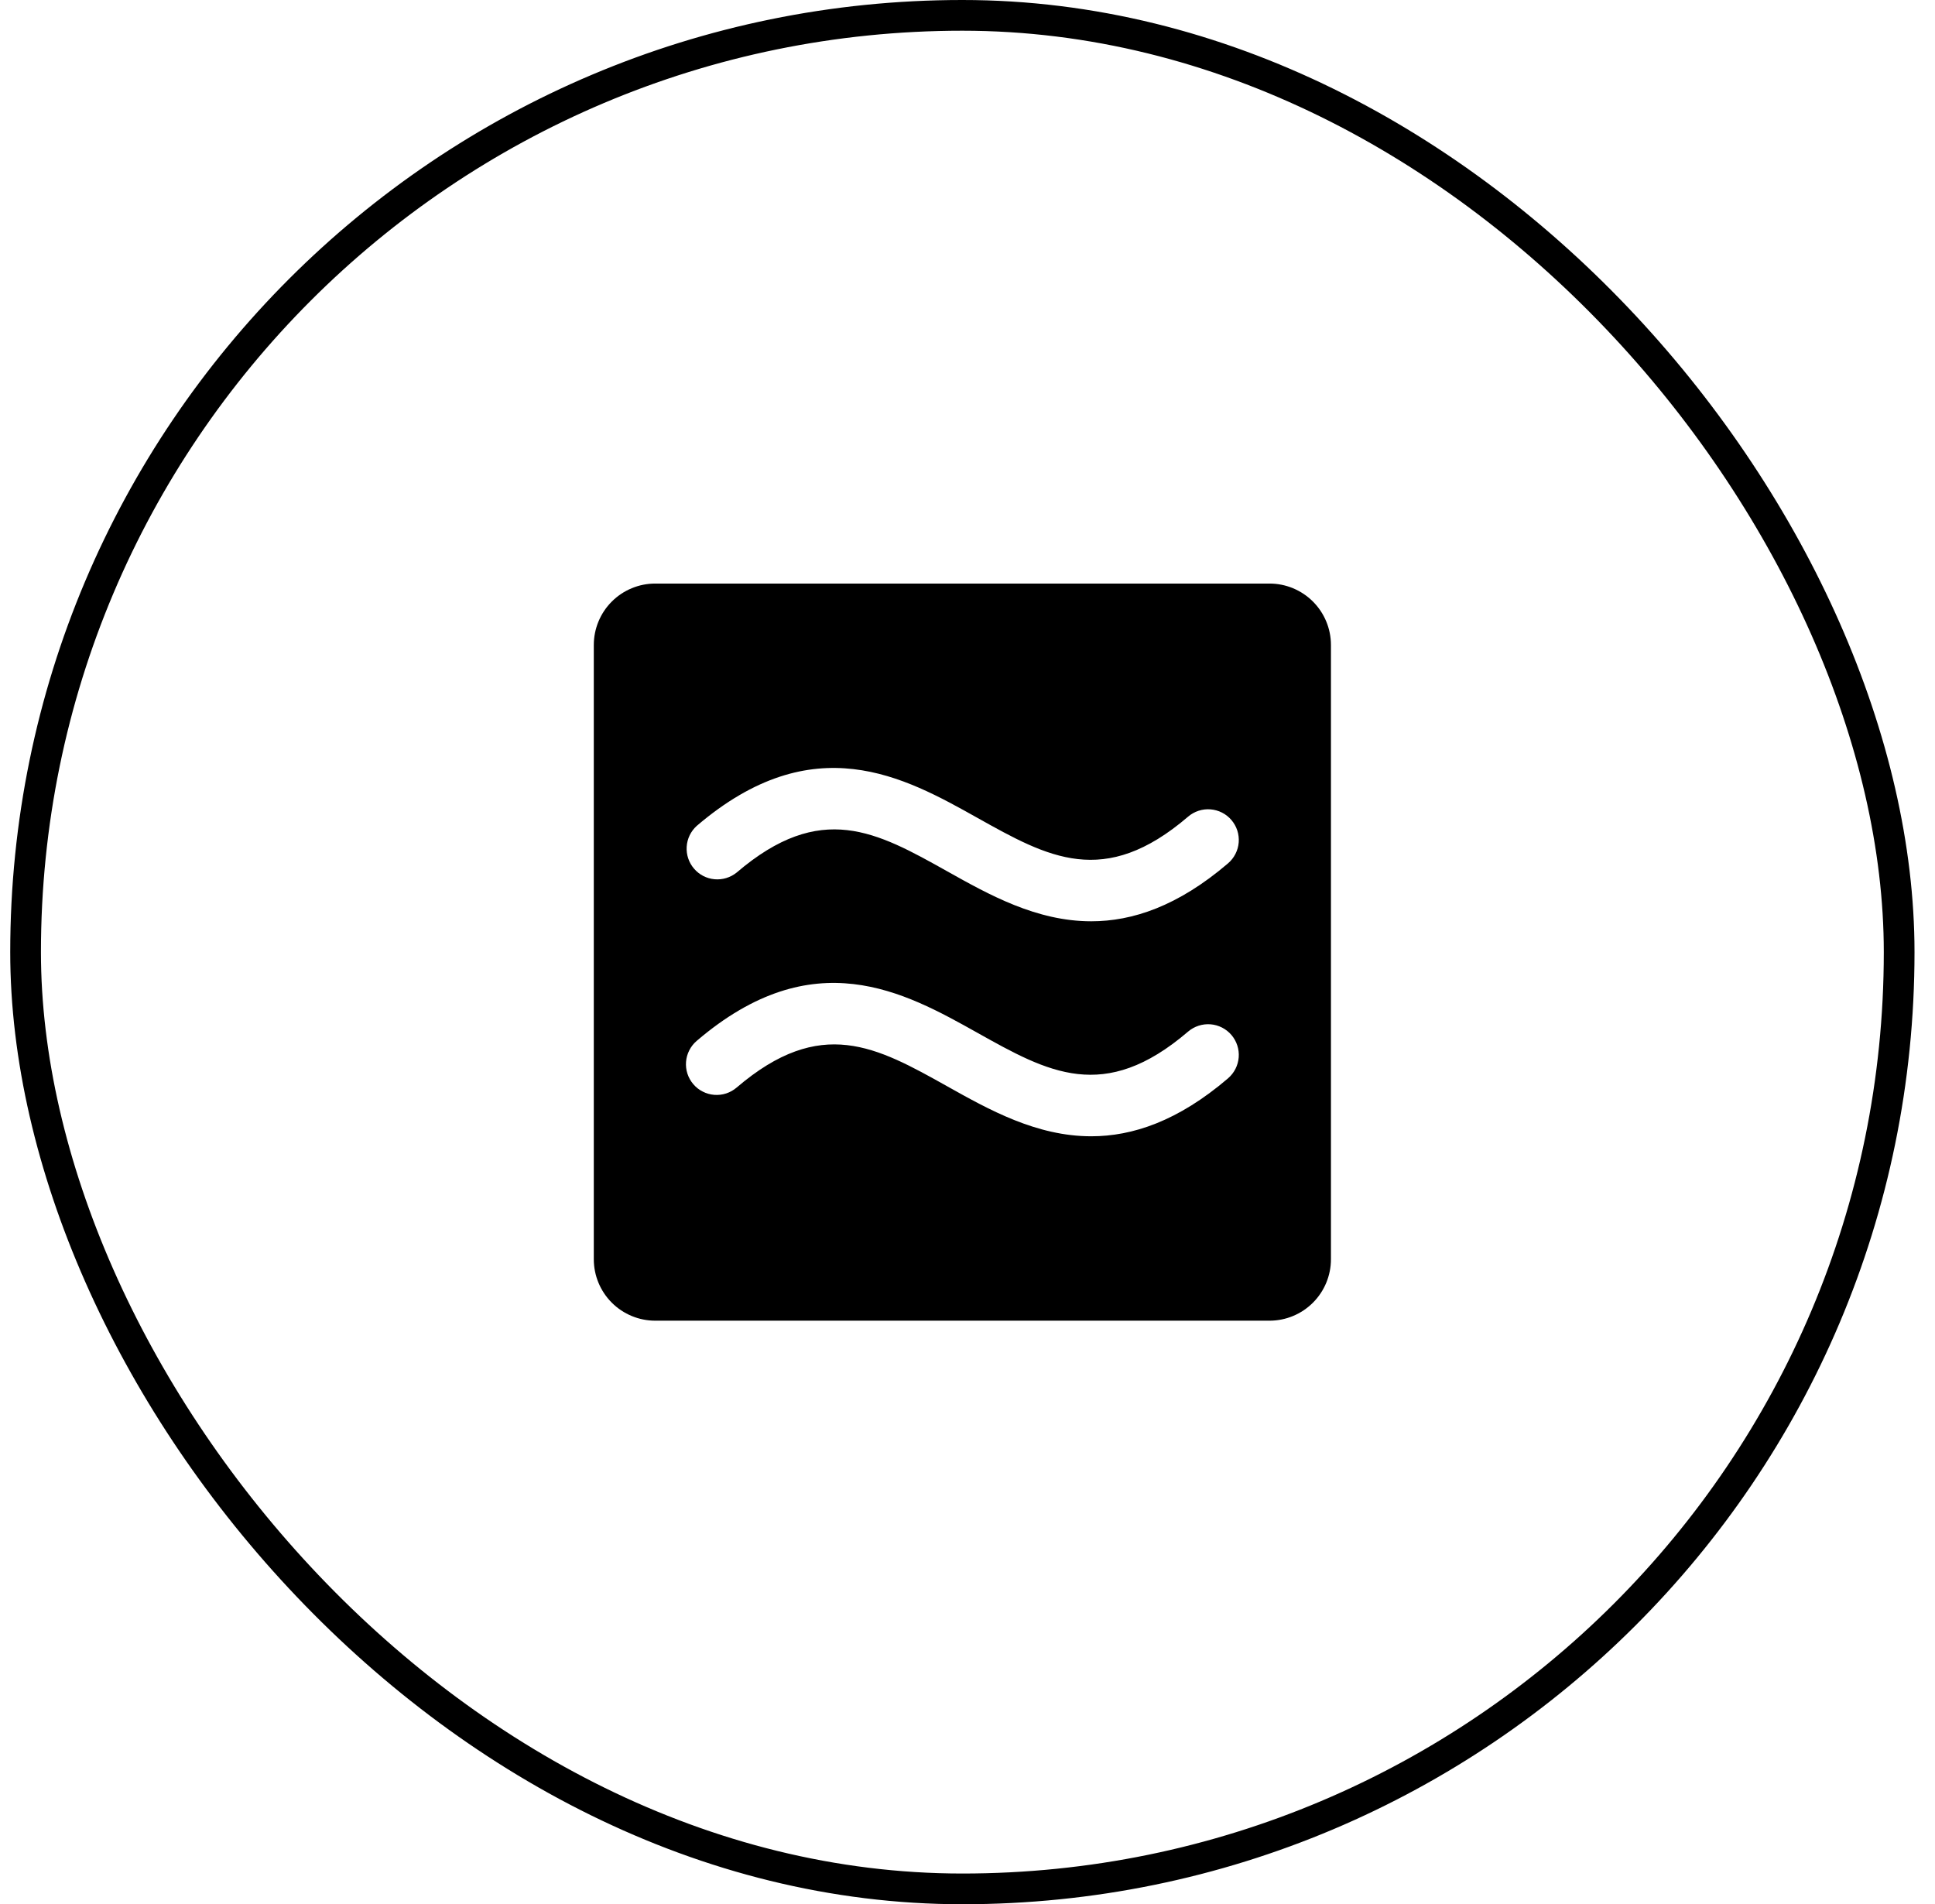
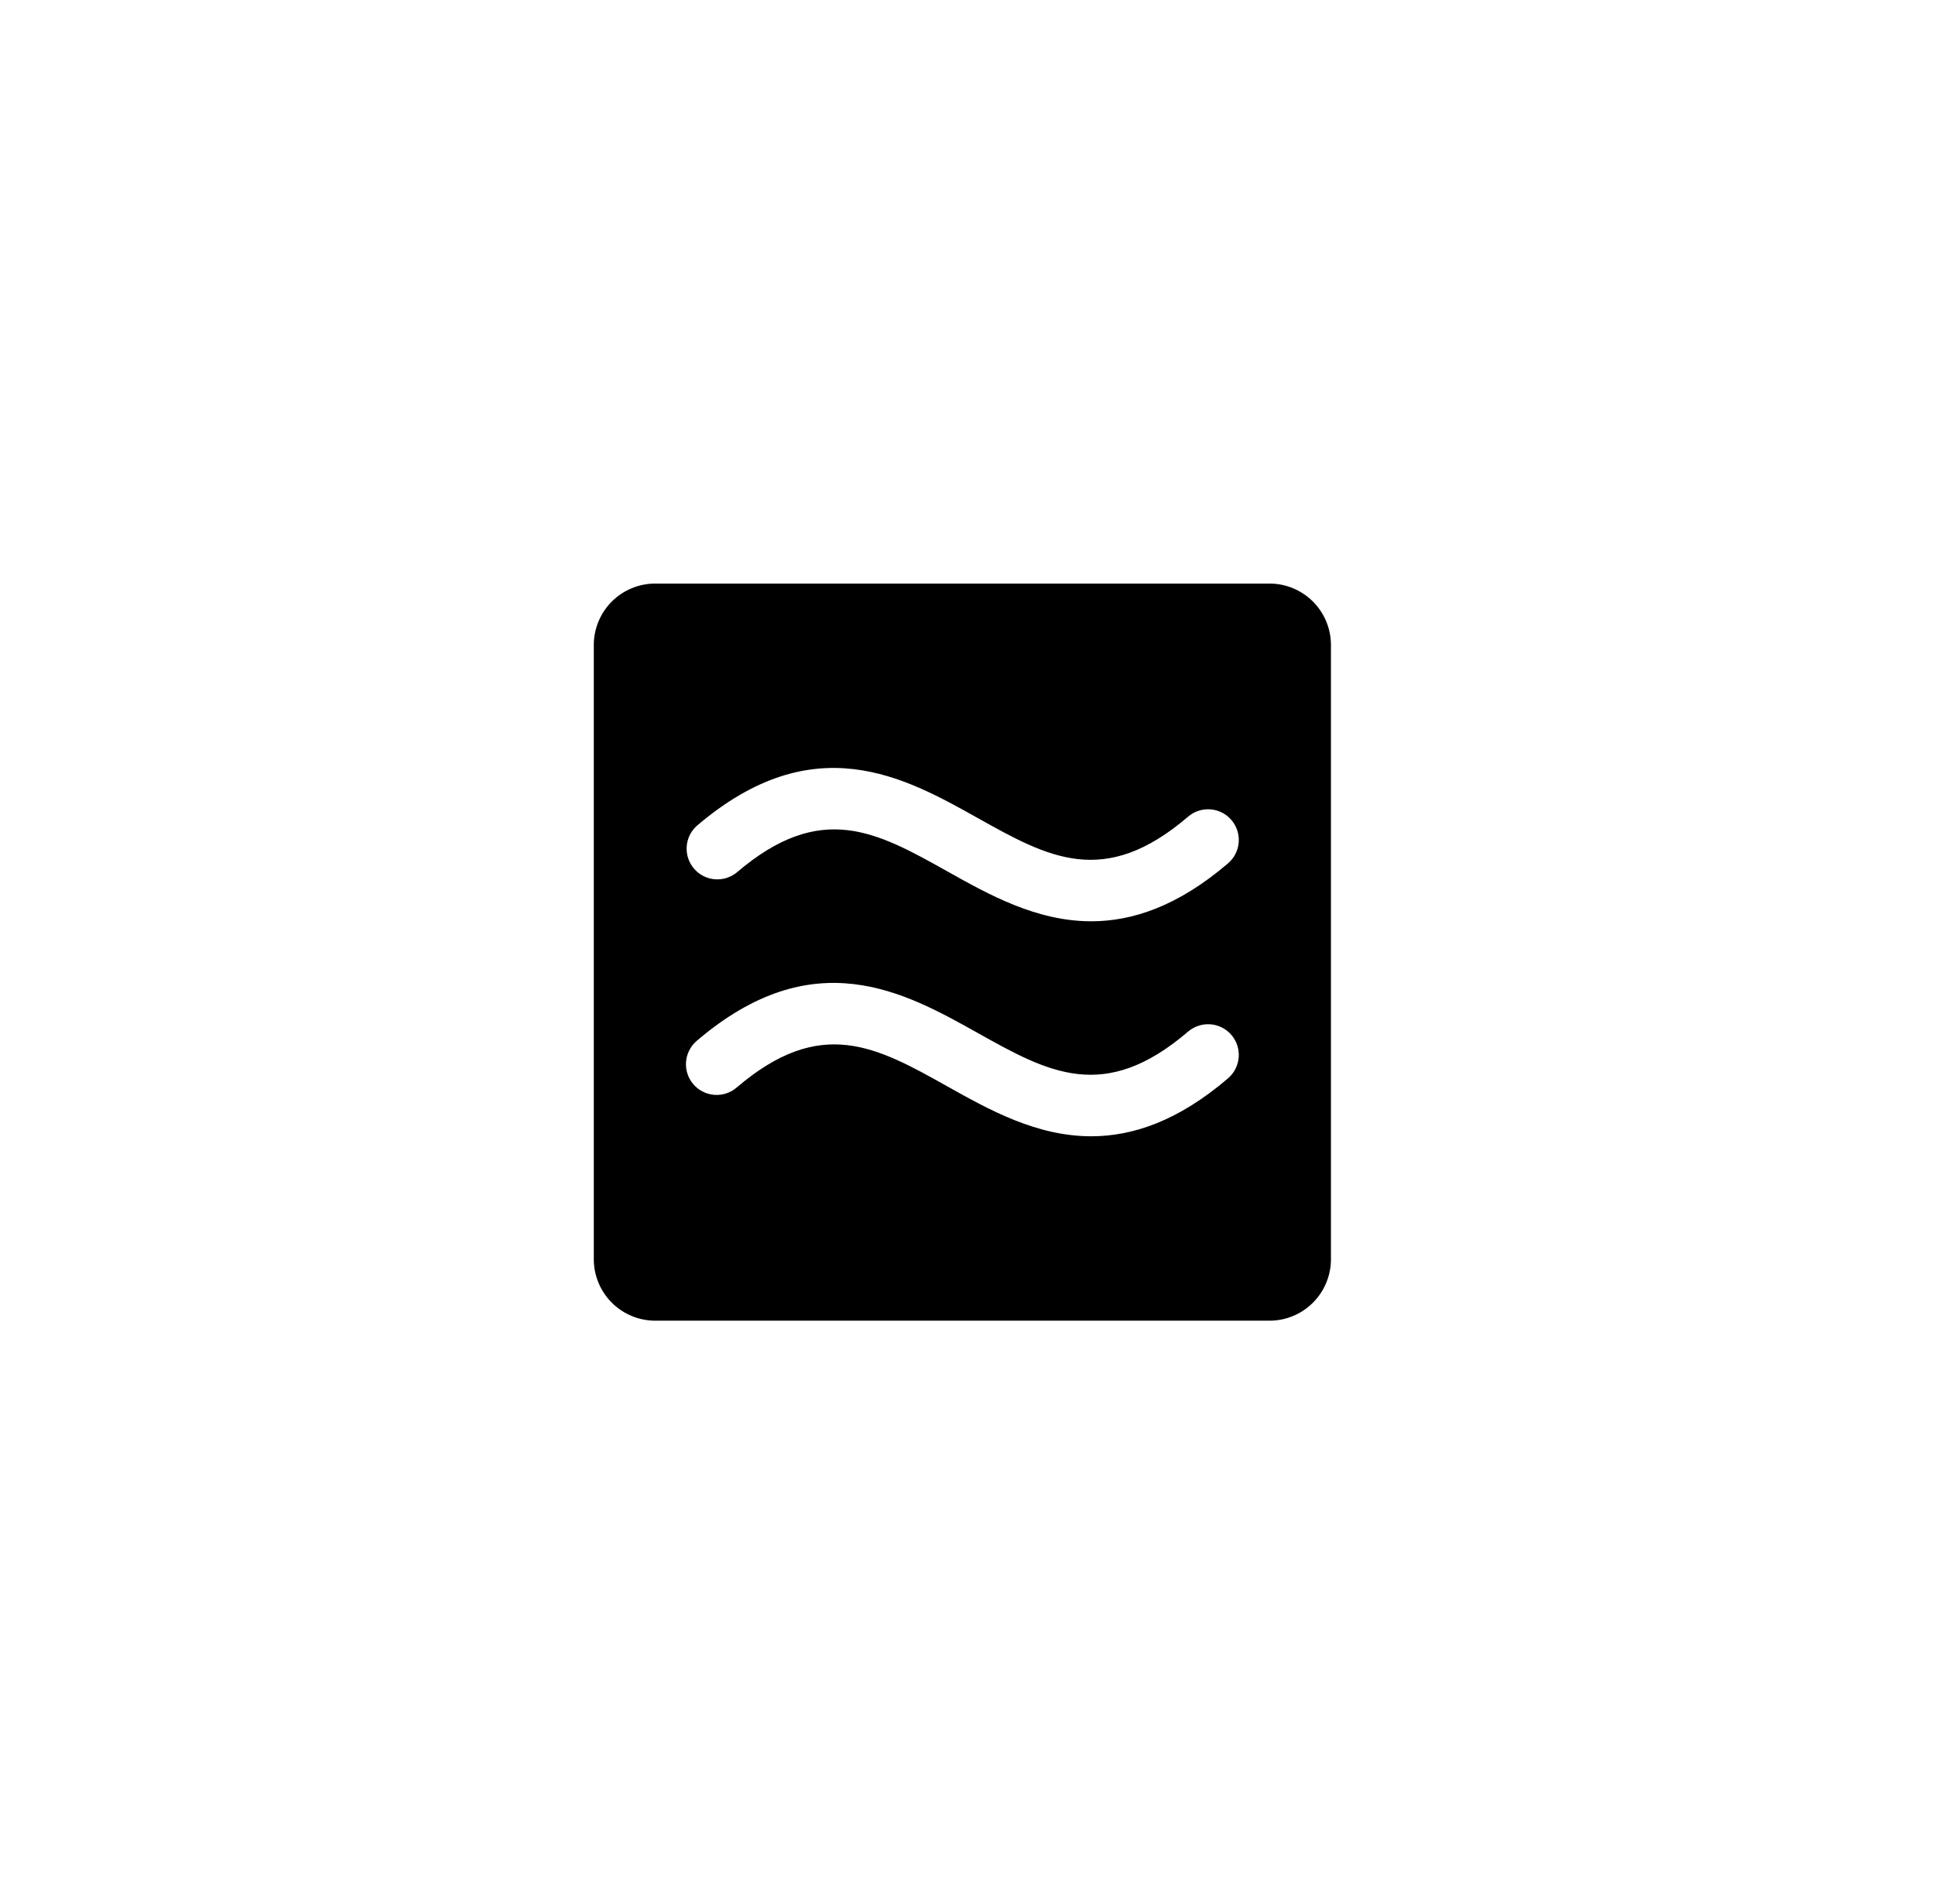
<svg xmlns="http://www.w3.org/2000/svg" width="63" height="62" viewBox="0 0 63 62" fill="none">
-   <rect x="0.833" y="0.5" width="61" height="61" rx="30.5" stroke="black" />
-   <path d="M41.333 19H21.333C20.803 19 20.294 19.211 19.919 19.586C19.544 19.961 19.333 20.47 19.333 21V41C19.333 41.53 19.544 42.039 19.919 42.414C20.294 42.789 20.803 43 21.333 43H41.333C41.863 43 42.372 42.789 42.747 42.414C43.122 42.039 43.333 41.53 43.333 41V21C43.333 20.47 43.122 19.961 42.747 19.586C42.372 19.211 41.863 19 41.333 19ZM39.983 35.109C38.349 36.506 36.87 36.996 35.528 36.996C33.745 36.996 32.2 36.131 30.844 35.371C28.543 34.083 26.726 33.065 23.983 35.41C23.883 35.495 23.768 35.56 23.643 35.601C23.518 35.642 23.386 35.657 23.255 35.647C23.124 35.637 22.997 35.601 22.88 35.541C22.762 35.482 22.658 35.4 22.573 35.3C22.488 35.2 22.423 35.085 22.382 34.96C22.341 34.835 22.326 34.703 22.336 34.572C22.346 34.441 22.382 34.314 22.442 34.197C22.501 34.08 22.583 33.975 22.683 33.89C26.485 30.64 29.444 32.295 31.822 33.626C34.123 34.915 35.947 35.932 38.683 33.587C38.885 33.415 39.146 33.33 39.411 33.35C39.675 33.371 39.921 33.496 40.093 33.697C40.265 33.899 40.351 34.161 40.33 34.425C40.309 34.69 40.185 34.935 39.983 35.108V35.109ZM39.983 28.109C38.349 29.506 36.87 29.996 35.528 29.996C33.745 29.996 32.2 29.131 30.844 28.371C28.543 27.082 26.726 26.065 23.983 28.41C23.78 28.573 23.522 28.651 23.263 28.627C23.004 28.604 22.765 28.48 22.596 28.282C22.426 28.084 22.341 27.828 22.357 27.569C22.373 27.309 22.49 27.066 22.683 26.891C26.485 23.641 29.444 25.296 31.822 26.628C34.123 27.916 35.947 28.934 38.683 26.589C38.783 26.503 38.898 26.439 39.023 26.398C39.148 26.357 39.28 26.341 39.411 26.352C39.542 26.362 39.669 26.398 39.786 26.457C39.904 26.517 40.008 26.599 40.093 26.699C40.178 26.799 40.243 26.914 40.284 27.039C40.325 27.164 40.34 27.296 40.33 27.427C40.32 27.558 40.284 27.685 40.224 27.802C40.165 27.919 40.083 28.023 39.983 28.109Z" fill="black" />
+   <path d="M41.333 19H21.333C20.803 19 20.294 19.211 19.919 19.586C19.544 19.961 19.333 20.47 19.333 21V41C19.333 41.53 19.544 42.039 19.919 42.414C20.294 42.789 20.803 43 21.333 43H41.333C41.863 43 42.372 42.789 42.747 42.414C43.122 42.039 43.333 41.53 43.333 41V21C43.333 20.47 43.122 19.961 42.747 19.586C42.372 19.211 41.863 19 41.333 19M39.983 35.109C38.349 36.506 36.87 36.996 35.528 36.996C33.745 36.996 32.2 36.131 30.844 35.371C28.543 34.083 26.726 33.065 23.983 35.41C23.883 35.495 23.768 35.56 23.643 35.601C23.518 35.642 23.386 35.657 23.255 35.647C23.124 35.637 22.997 35.601 22.88 35.541C22.762 35.482 22.658 35.4 22.573 35.3C22.488 35.2 22.423 35.085 22.382 34.96C22.341 34.835 22.326 34.703 22.336 34.572C22.346 34.441 22.382 34.314 22.442 34.197C22.501 34.08 22.583 33.975 22.683 33.89C26.485 30.64 29.444 32.295 31.822 33.626C34.123 34.915 35.947 35.932 38.683 33.587C38.885 33.415 39.146 33.33 39.411 33.35C39.675 33.371 39.921 33.496 40.093 33.697C40.265 33.899 40.351 34.161 40.33 34.425C40.309 34.69 40.185 34.935 39.983 35.108V35.109ZM39.983 28.109C38.349 29.506 36.87 29.996 35.528 29.996C33.745 29.996 32.2 29.131 30.844 28.371C28.543 27.082 26.726 26.065 23.983 28.41C23.78 28.573 23.522 28.651 23.263 28.627C23.004 28.604 22.765 28.48 22.596 28.282C22.426 28.084 22.341 27.828 22.357 27.569C22.373 27.309 22.49 27.066 22.683 26.891C26.485 23.641 29.444 25.296 31.822 26.628C34.123 27.916 35.947 28.934 38.683 26.589C38.783 26.503 38.898 26.439 39.023 26.398C39.148 26.357 39.28 26.341 39.411 26.352C39.542 26.362 39.669 26.398 39.786 26.457C39.904 26.517 40.008 26.599 40.093 26.699C40.178 26.799 40.243 26.914 40.284 27.039C40.325 27.164 40.34 27.296 40.33 27.427C40.32 27.558 40.284 27.685 40.224 27.802C40.165 27.919 40.083 28.023 39.983 28.109Z" fill="black" />
</svg>